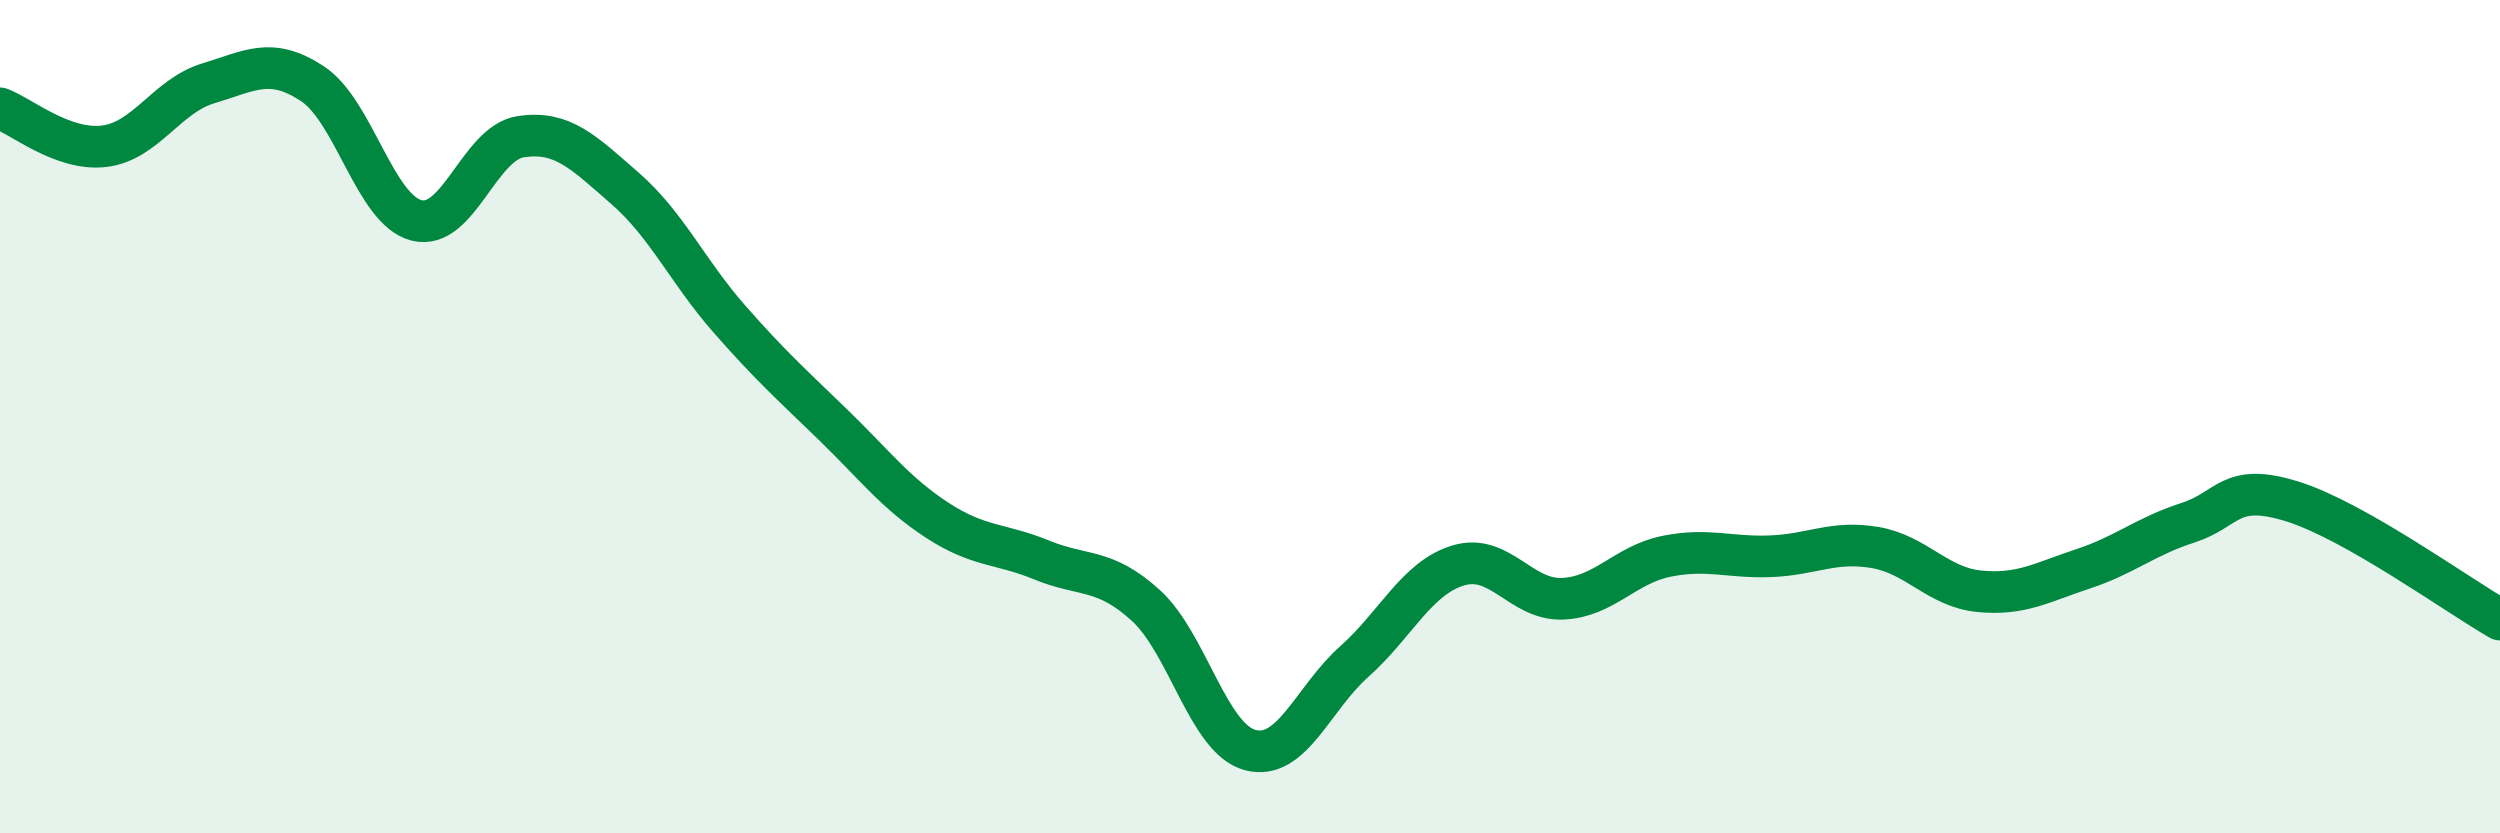
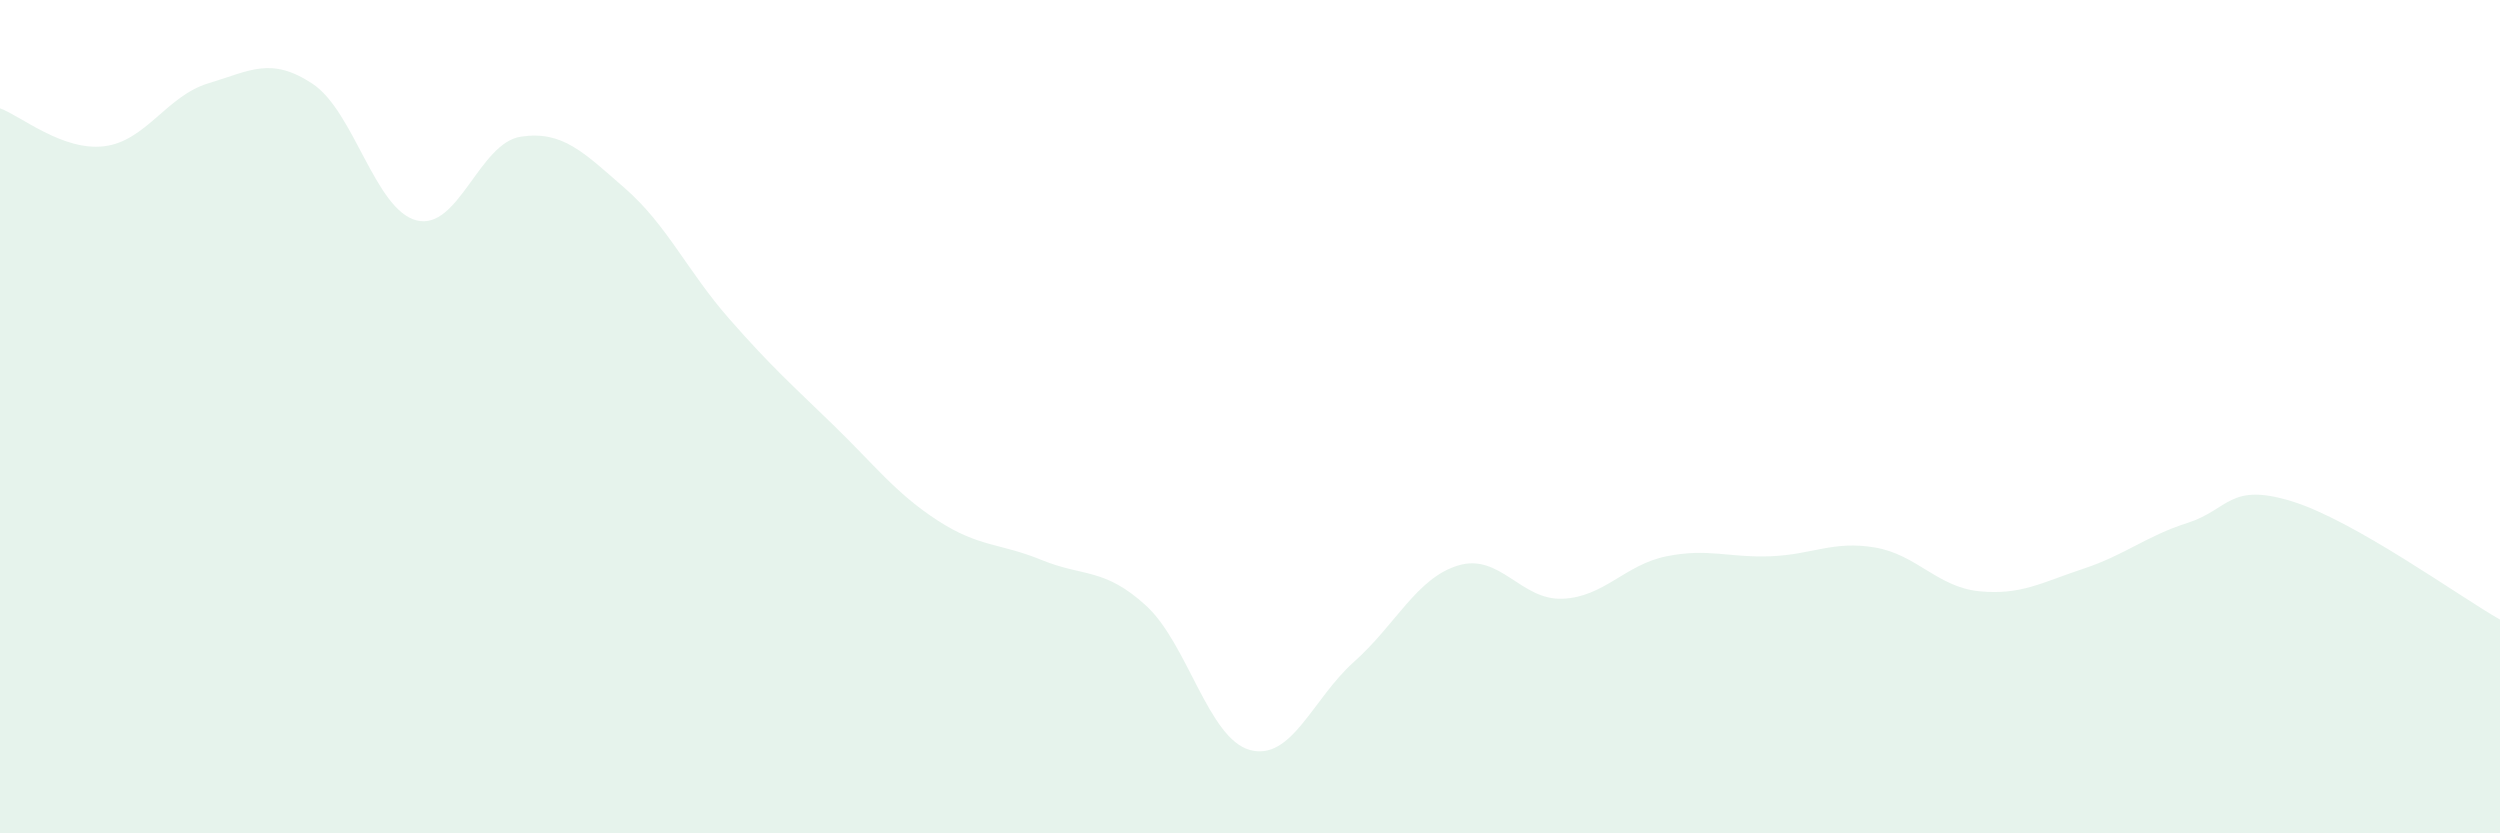
<svg xmlns="http://www.w3.org/2000/svg" width="60" height="20" viewBox="0 0 60 20">
  <path d="M 0,2.6 C 0.5,2.78 1.5,3.63 2.5,3.51 C 3.5,3.39 4,2.3 5,2 C 6,1.7 6.5,1.35 7.5,2.01 C 8.5,2.67 9,5.04 10,5.29 C 11,5.54 11.5,3.43 12.5,3.28 C 13.5,3.13 14,3.65 15,4.52 C 16,5.39 16.5,6.51 17.5,7.65 C 18.5,8.79 19,9.23 20,10.2 C 21,11.17 21.5,11.84 22.5,12.49 C 23.5,13.14 24,13.03 25,13.44 C 26,13.85 26.5,13.62 27.5,14.53 C 28.5,15.44 29,17.73 30,18 C 31,18.27 31.5,16.77 32.5,15.88 C 33.5,14.99 34,13.87 35,13.57 C 36,13.27 36.5,14.41 37.5,14.37 C 38.5,14.33 39,13.55 40,13.35 C 41,13.15 41.5,13.39 42.5,13.35 C 43.5,13.31 44,12.97 45,13.14 C 46,13.31 46.5,14.09 47.5,14.19 C 48.5,14.29 49,13.98 50,13.65 C 51,13.32 51.5,12.87 52.5,12.55 C 53.5,12.23 53.5,11.57 55,12.03 C 56.5,12.49 59,14.3 60,14.87L60 20L0 20Z" fill="#008740" opacity="0.1" stroke-linecap="round" stroke-linejoin="round" />
-   <path d="M 0,2.6 C 0.5,2.78 1.5,3.63 2.5,3.51 C 3.5,3.39 4,2.3 5,2 C 6,1.7 6.5,1.35 7.5,2.01 C 8.5,2.67 9,5.04 10,5.29 C 11,5.54 11.5,3.43 12.5,3.28 C 13.5,3.13 14,3.65 15,4.52 C 16,5.39 16.5,6.51 17.5,7.65 C 18.5,8.79 19,9.23 20,10.2 C 21,11.17 21.5,11.84 22.5,12.49 C 23.5,13.14 24,13.03 25,13.44 C 26,13.85 26.5,13.62 27.5,14.53 C 28.5,15.44 29,17.73 30,18 C 31,18.27 31.5,16.77 32.5,15.88 C 33.5,14.99 34,13.87 35,13.57 C 36,13.27 36.5,14.41 37.5,14.37 C 38.5,14.33 39,13.55 40,13.35 C 41,13.15 41.5,13.39 42.5,13.35 C 43.5,13.31 44,12.97 45,13.14 C 46,13.31 46.5,14.09 47.5,14.19 C 48.5,14.29 49,13.98 50,13.65 C 51,13.32 51.5,12.87 52.5,12.55 C 53.5,12.23 53.5,11.57 55,12.03 C 56.5,12.49 59,14.3 60,14.87" stroke="#008740" stroke-width="1" fill="none" stroke-linecap="round" stroke-linejoin="round" />
</svg>